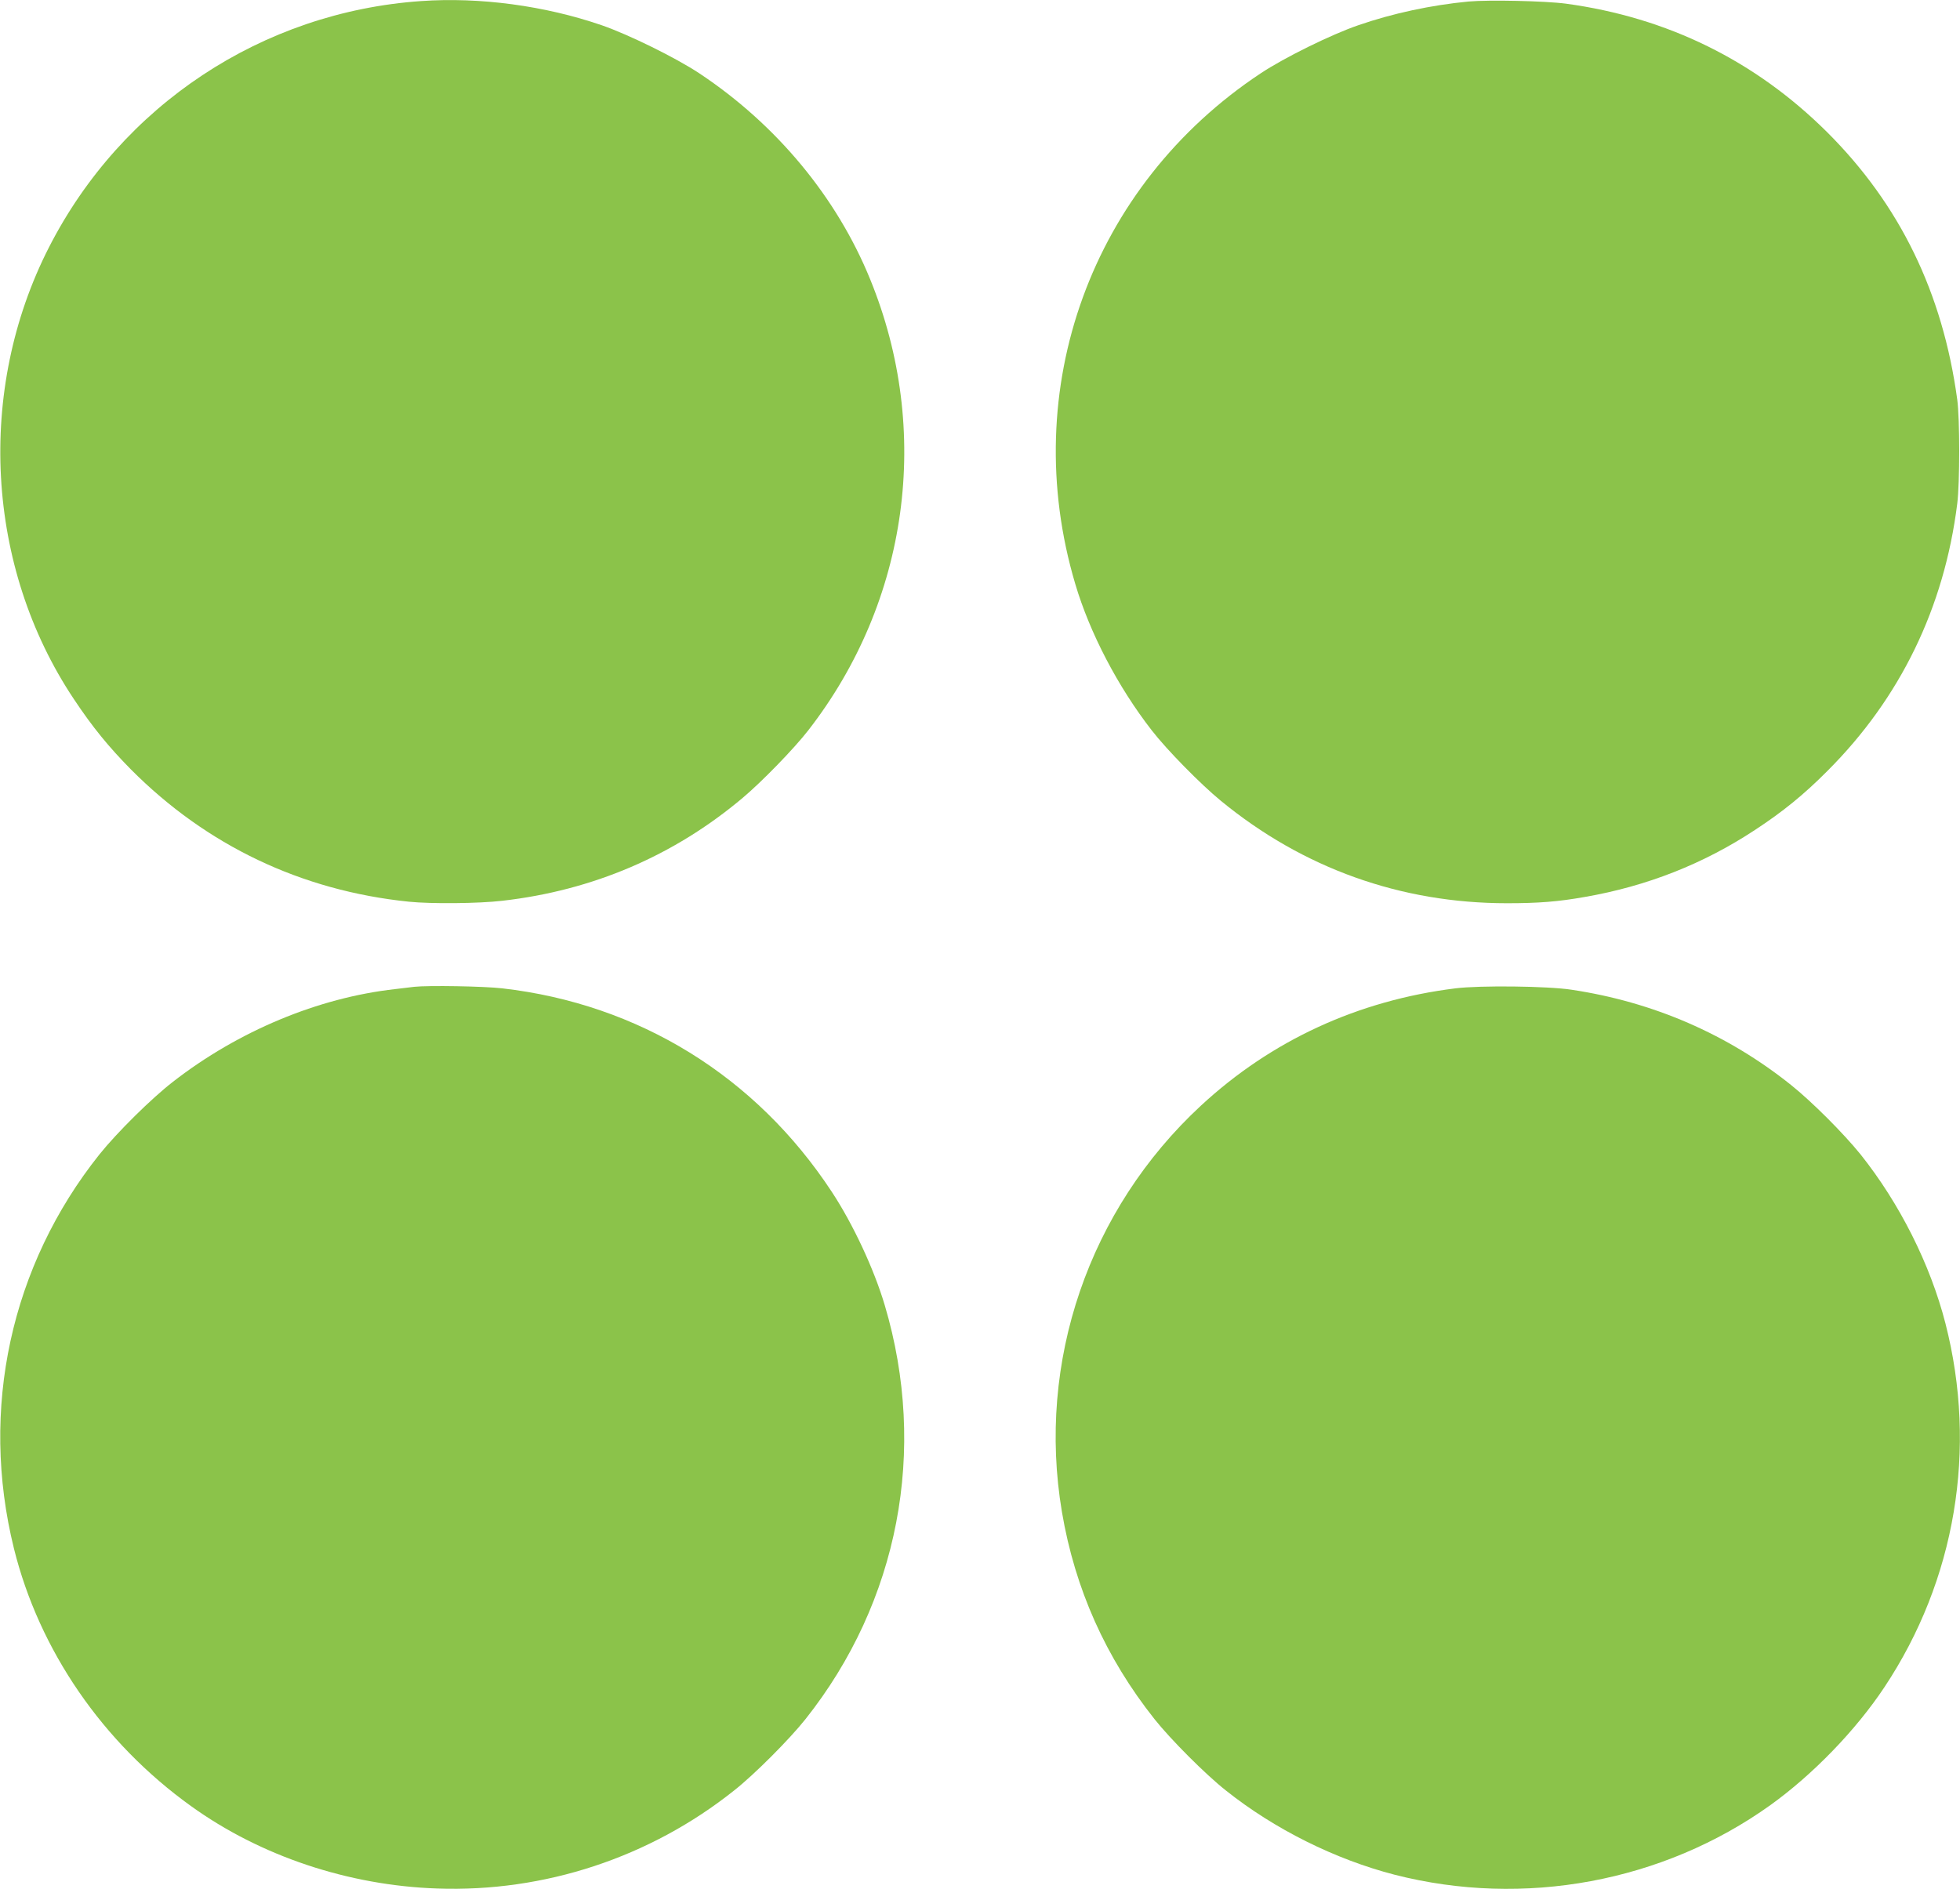
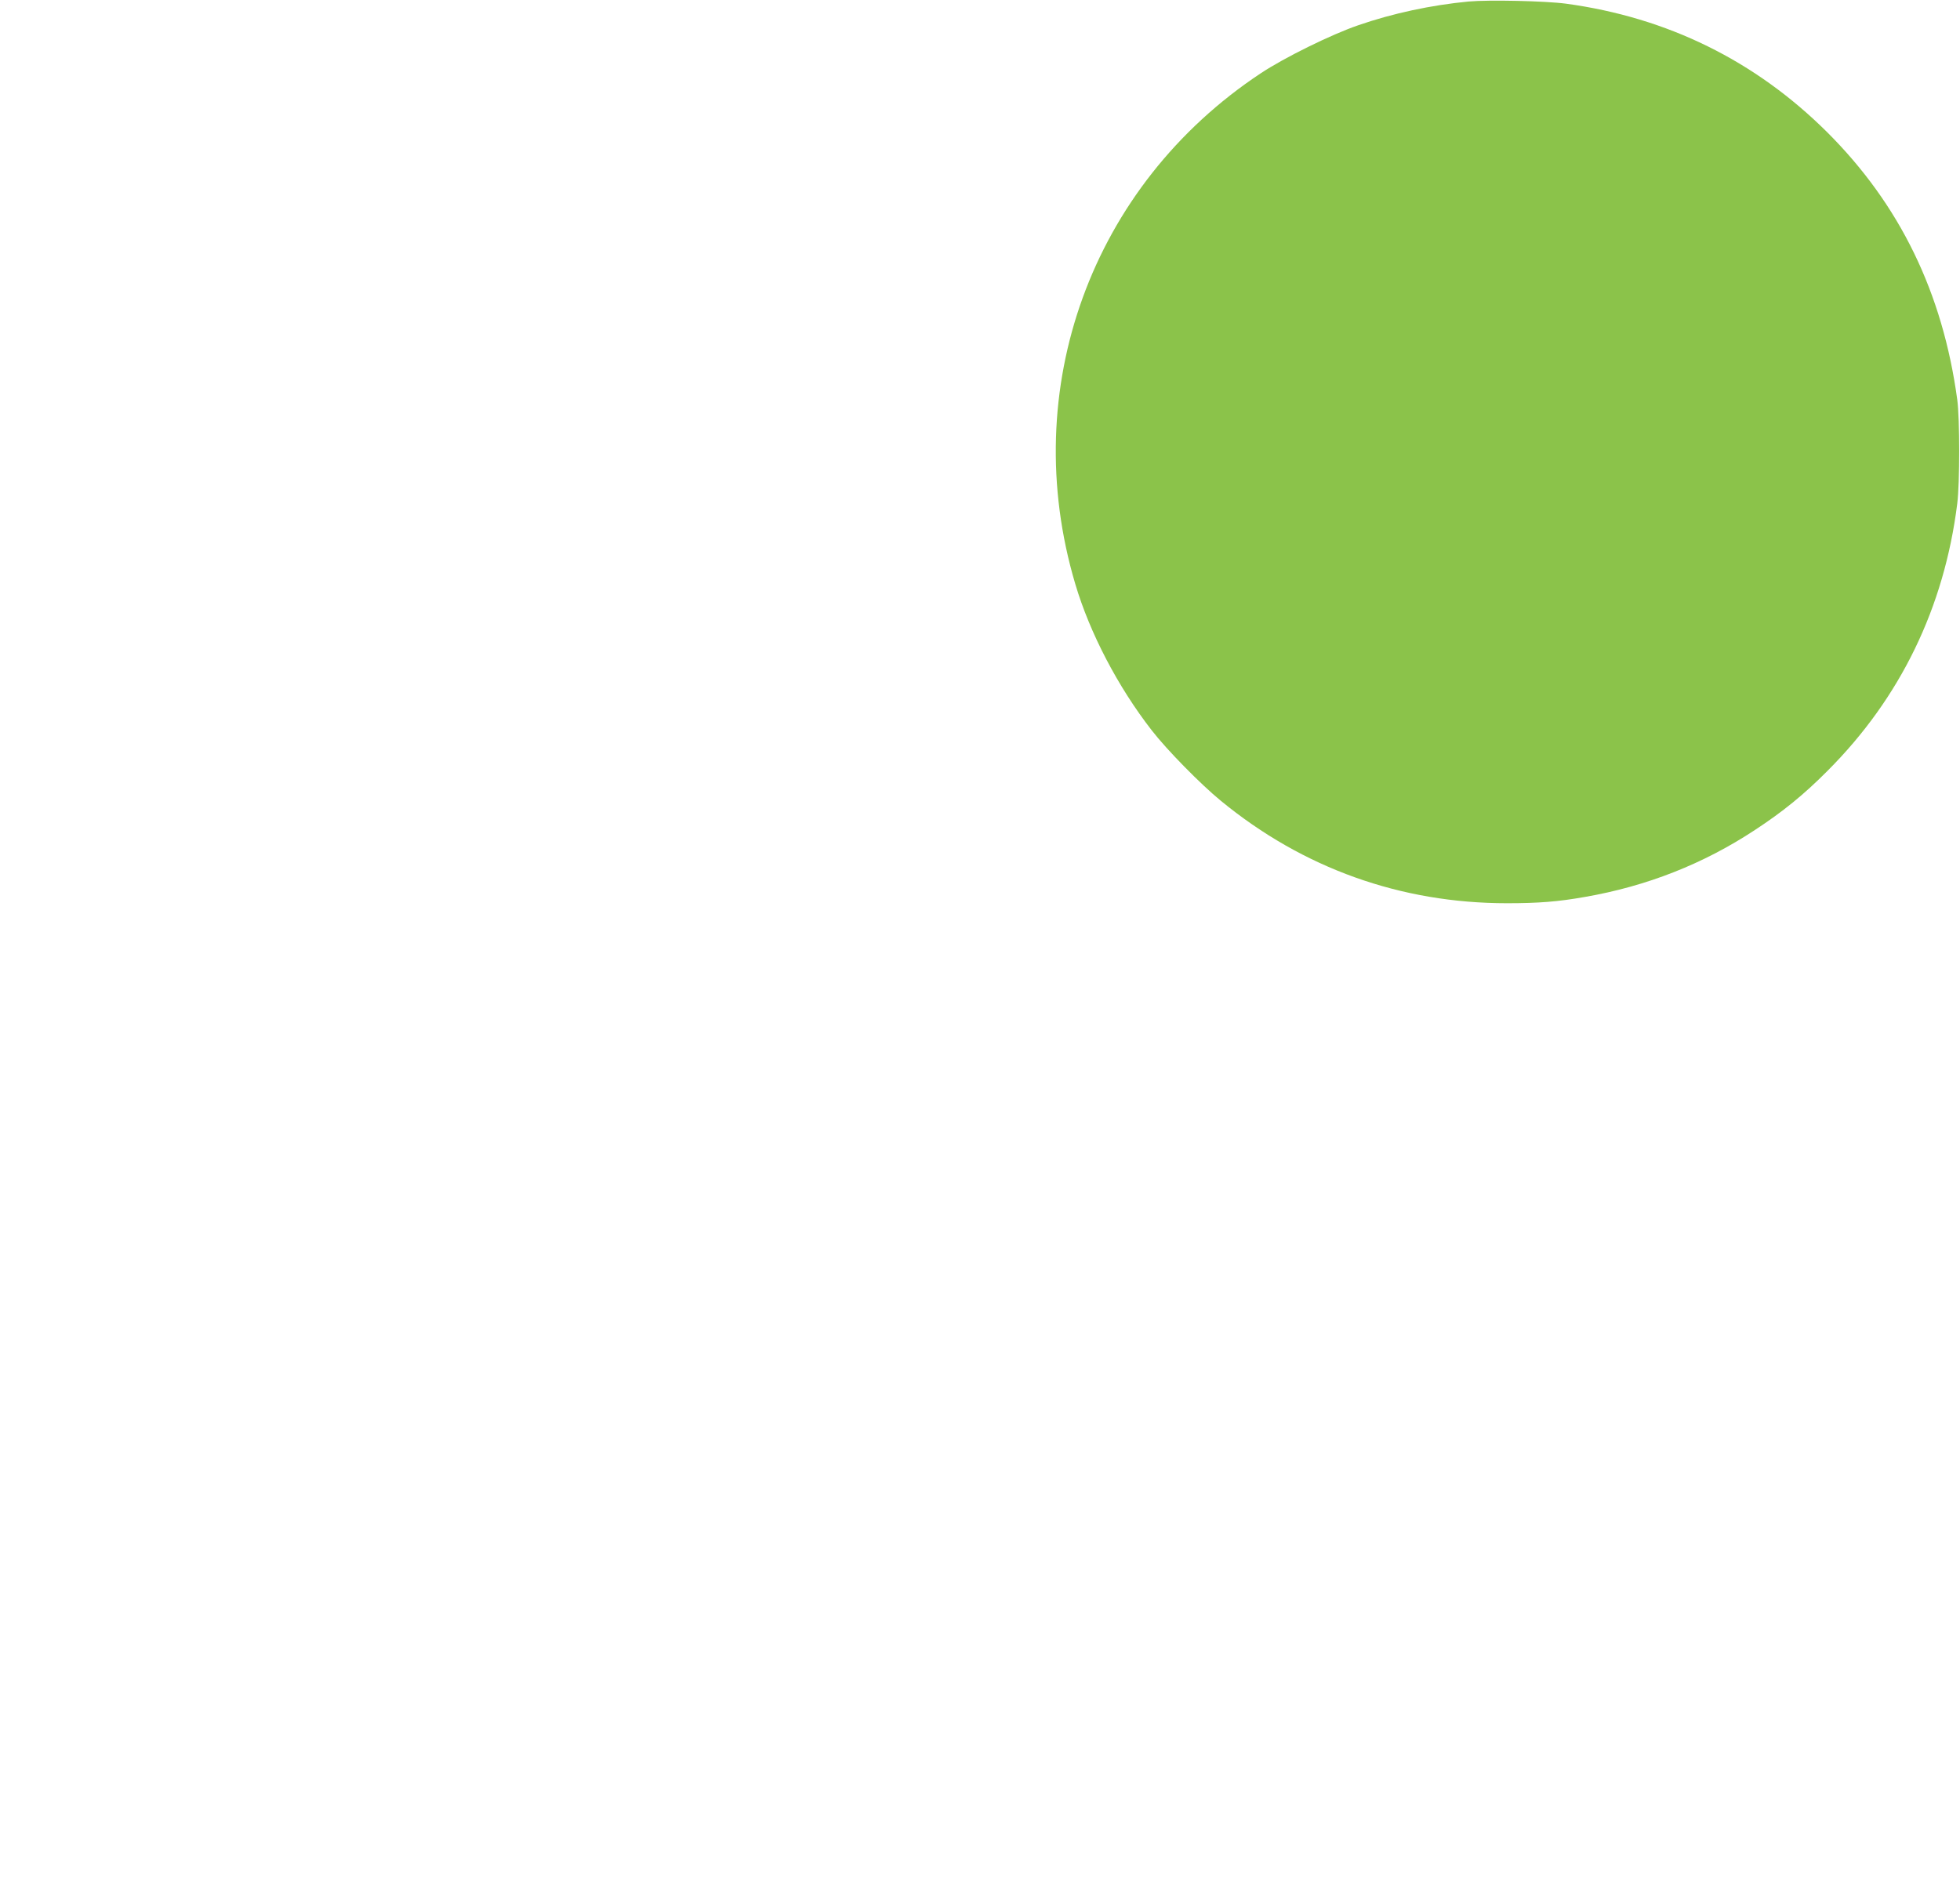
<svg xmlns="http://www.w3.org/2000/svg" version="1.0" width="1280pt" height="1234pt" viewBox="0 0 1280 1234" preserveAspectRatio="xMidYMid meet">
  <g transform="translate(0,1234) scale(0.1,-0.1)" fill="#8bc34a" stroke="none">
-     <path d="M2750 12333 c-1038 -72 -1956 -680 -2430 -1608 -477 -934 -413 -2089 162 -2951 123 -185 228 -313 373 -460 494 -497 1113 -792 1815 -864 145 -15 458 -12 610 6 590 67 1121 294 1570 672 125 105 337 323 429 442 655 843 808 1956 404 2945 -219 538 -613 1012 -1116 1346 -154 102 -461 253 -637 314 -372 128 -797 185 -1180 158z" />
    <path d="M9590 12330 c-242 -23 -495 -77 -720 -155 -175 -60 -482 -211 -637 -314 -1106 -733 -1589 -2063 -1211 -3335 95 -321 279 -673 499 -956 98 -127 319 -352 452 -461 537 -441 1175 -669 1868 -669 206 0 335 10 509 41 404 70 775 216 1110 437 182 119 320 231 475 387 475 475 762 1066 847 1745 17 136 17 554 0 680 -95 698 -375 1274 -851 1748 -469 466 -1042 748 -1704 838 -135 18 -505 26 -637 14z" />
-     <path d="M2705 5894 c-16 -2 -73 -9 -125 -15 -501 -56 -1023 -273 -1450 -605 -141 -109 -367 -333 -480 -474 -580 -727 -784 -1665 -559 -2575 165 -665 579 -1268 1157 -1683 453 -326 1026 -518 1607 -538 701 -25 1391 203 1940 641 132 104 361 334 465 465 609 767 799 1758 518 2704 -70 236 -207 530 -346 741 -496 755 -1261 1227 -2152 1329 -121 14 -484 20 -575 10z" />
-     <path d="M9505 5884 c-636 -79 -1202 -340 -1662 -766 -733 -679 -1073 -1673 -908 -2654 85 -502 286 -952 605 -1354 104 -131 333 -361 465 -465 317 -253 715 -451 1103 -551 844 -216 1752 -48 2454 455 277 199 558 489 745 771 464 699 608 1555 398 2375 -99 386 -299 784 -555 1105 -110 136 -316 343 -455 454 -413 330 -898 541 -1432 621 -155 24 -599 29 -758 9z" />
  </g>
</svg>